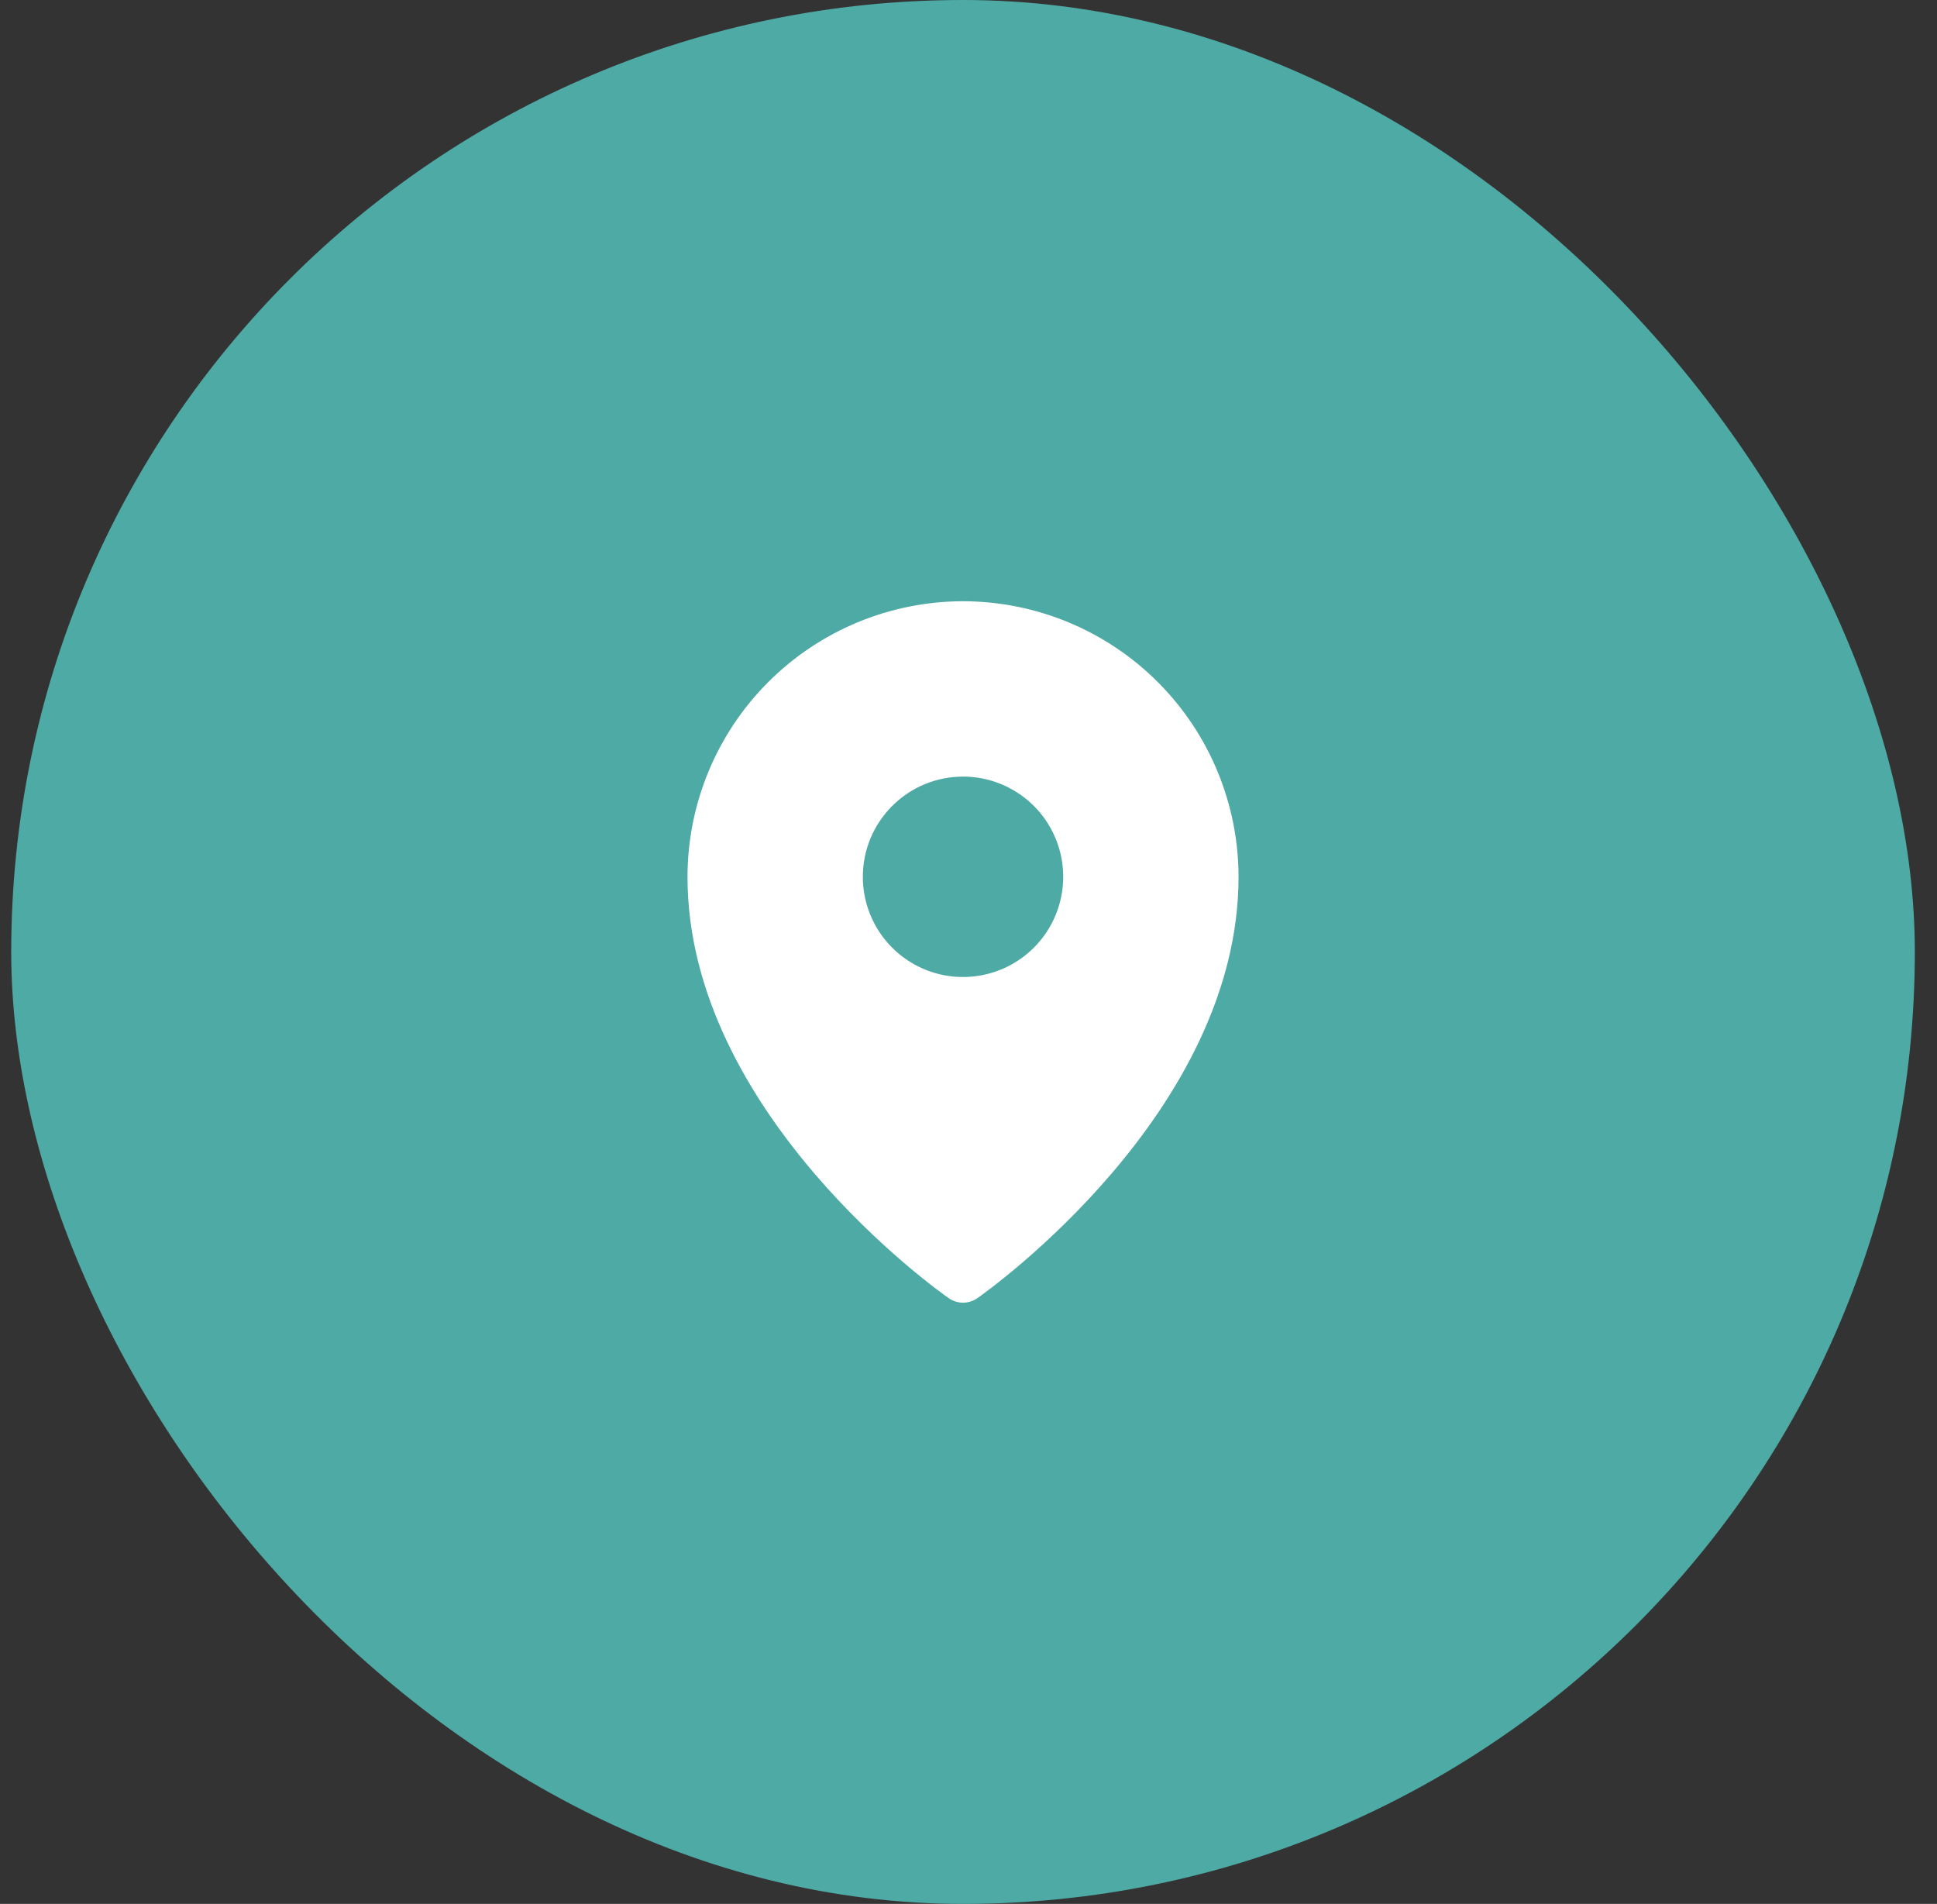
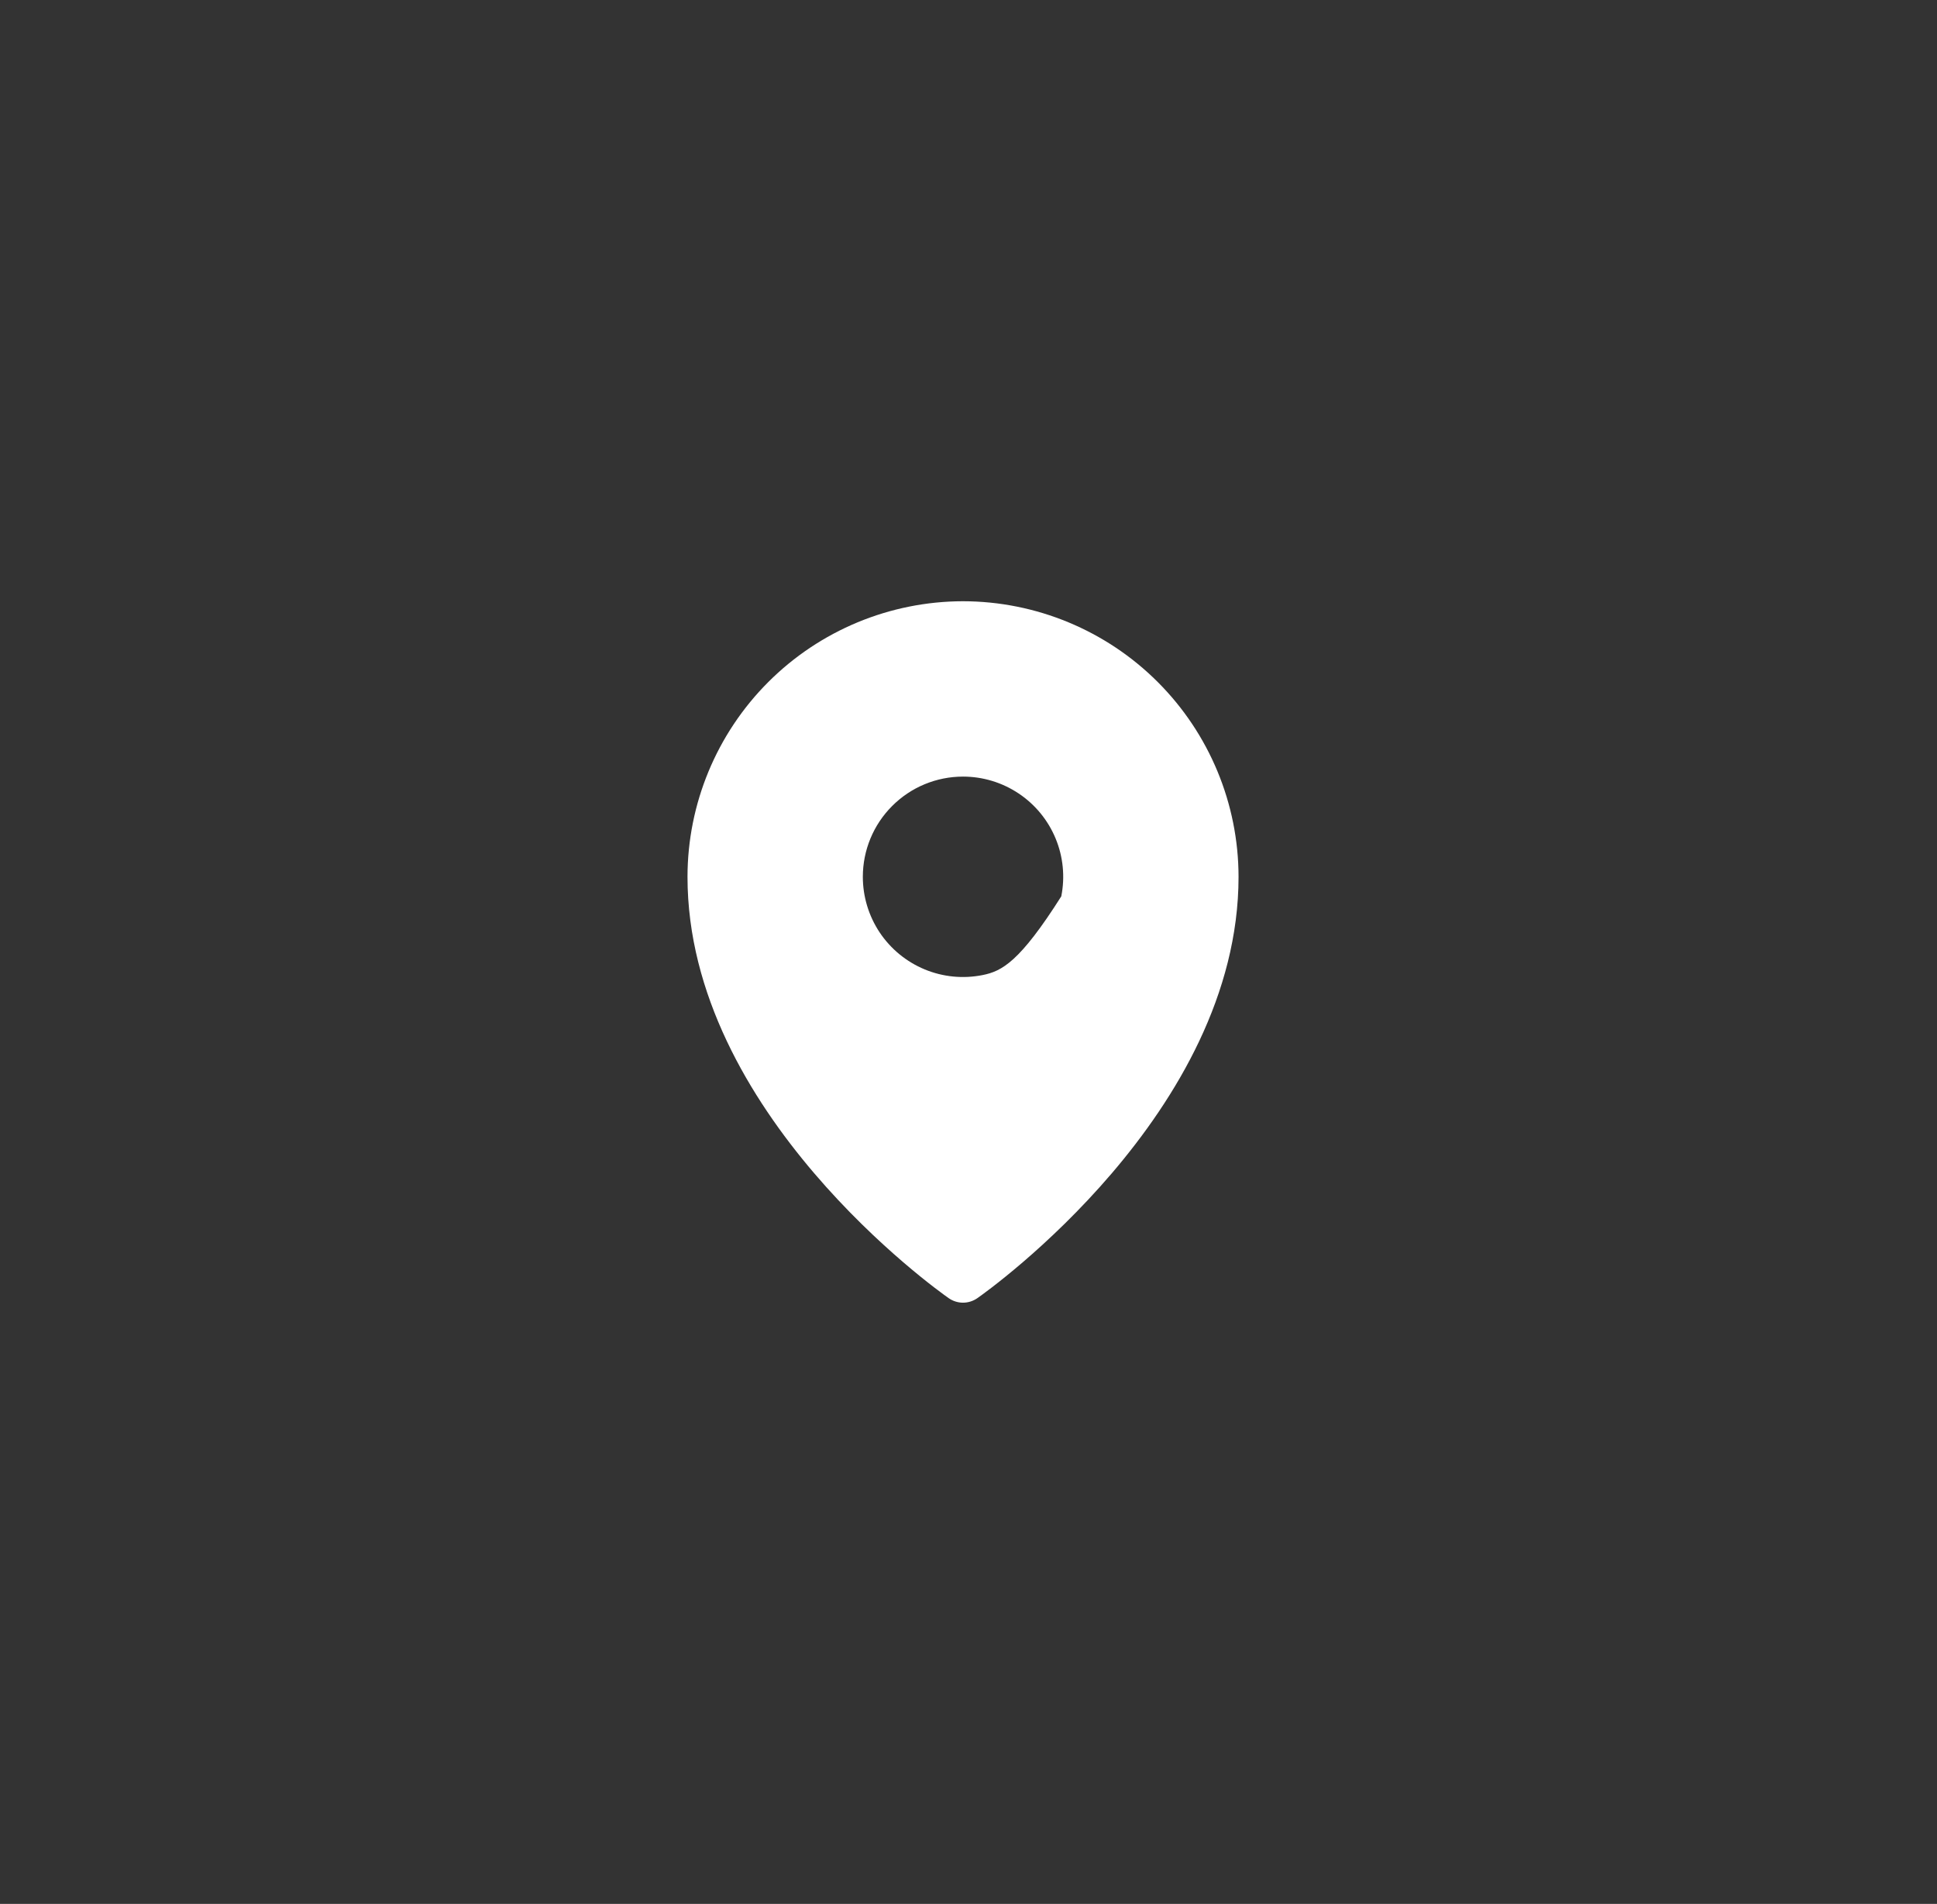
<svg xmlns="http://www.w3.org/2000/svg" width="58" height="57" viewBox="0 0 58 57" fill="none">
  <rect x="0" y="0" width="58" height="57" fill="#333333" stroke="none" />
-   <rect x="0.336" width="57" height="57" rx="28.5" fill="#4EAAA5" />
-   <path d="M28.836 18C26.649 18.003 24.552 18.872 23.005 20.419C21.458 21.966 20.588 24.063 20.586 26.25C20.586 33.309 28.086 38.641 28.406 38.864C28.532 38.952 28.682 39 28.836 39C28.99 39 29.14 38.952 29.266 38.864C29.586 38.641 37.086 33.309 37.086 26.25C37.084 24.063 36.214 21.966 34.667 20.419C33.12 18.872 31.023 18.003 28.836 18ZM28.836 23.25C29.429 23.25 30.009 23.426 30.503 23.756C30.996 24.085 31.381 24.554 31.608 25.102C31.835 25.65 31.894 26.253 31.778 26.835C31.663 27.417 31.377 27.952 30.957 28.371C30.538 28.791 30.003 29.077 29.421 29.192C28.839 29.308 28.236 29.249 27.688 29.022C27.14 28.795 26.671 28.41 26.341 27.917C26.012 27.423 25.836 26.843 25.836 26.25C25.836 25.454 26.152 24.691 26.715 24.129C27.277 23.566 28.04 23.25 28.836 23.25Z" fill="white" />
+   <path d="M28.836 18C26.649 18.003 24.552 18.872 23.005 20.419C21.458 21.966 20.588 24.063 20.586 26.25C20.586 33.309 28.086 38.641 28.406 38.864C28.532 38.952 28.682 39 28.836 39C28.99 39 29.14 38.952 29.266 38.864C29.586 38.641 37.086 33.309 37.086 26.25C37.084 24.063 36.214 21.966 34.667 20.419C33.12 18.872 31.023 18.003 28.836 18ZM28.836 23.25C29.429 23.25 30.009 23.426 30.503 23.756C30.996 24.085 31.381 24.554 31.608 25.102C31.835 25.65 31.894 26.253 31.778 26.835C30.538 28.791 30.003 29.077 29.421 29.192C28.839 29.308 28.236 29.249 27.688 29.022C27.14 28.795 26.671 28.41 26.341 27.917C26.012 27.423 25.836 26.843 25.836 26.25C25.836 25.454 26.152 24.691 26.715 24.129C27.277 23.566 28.04 23.25 28.836 23.25Z" fill="white" />
</svg>